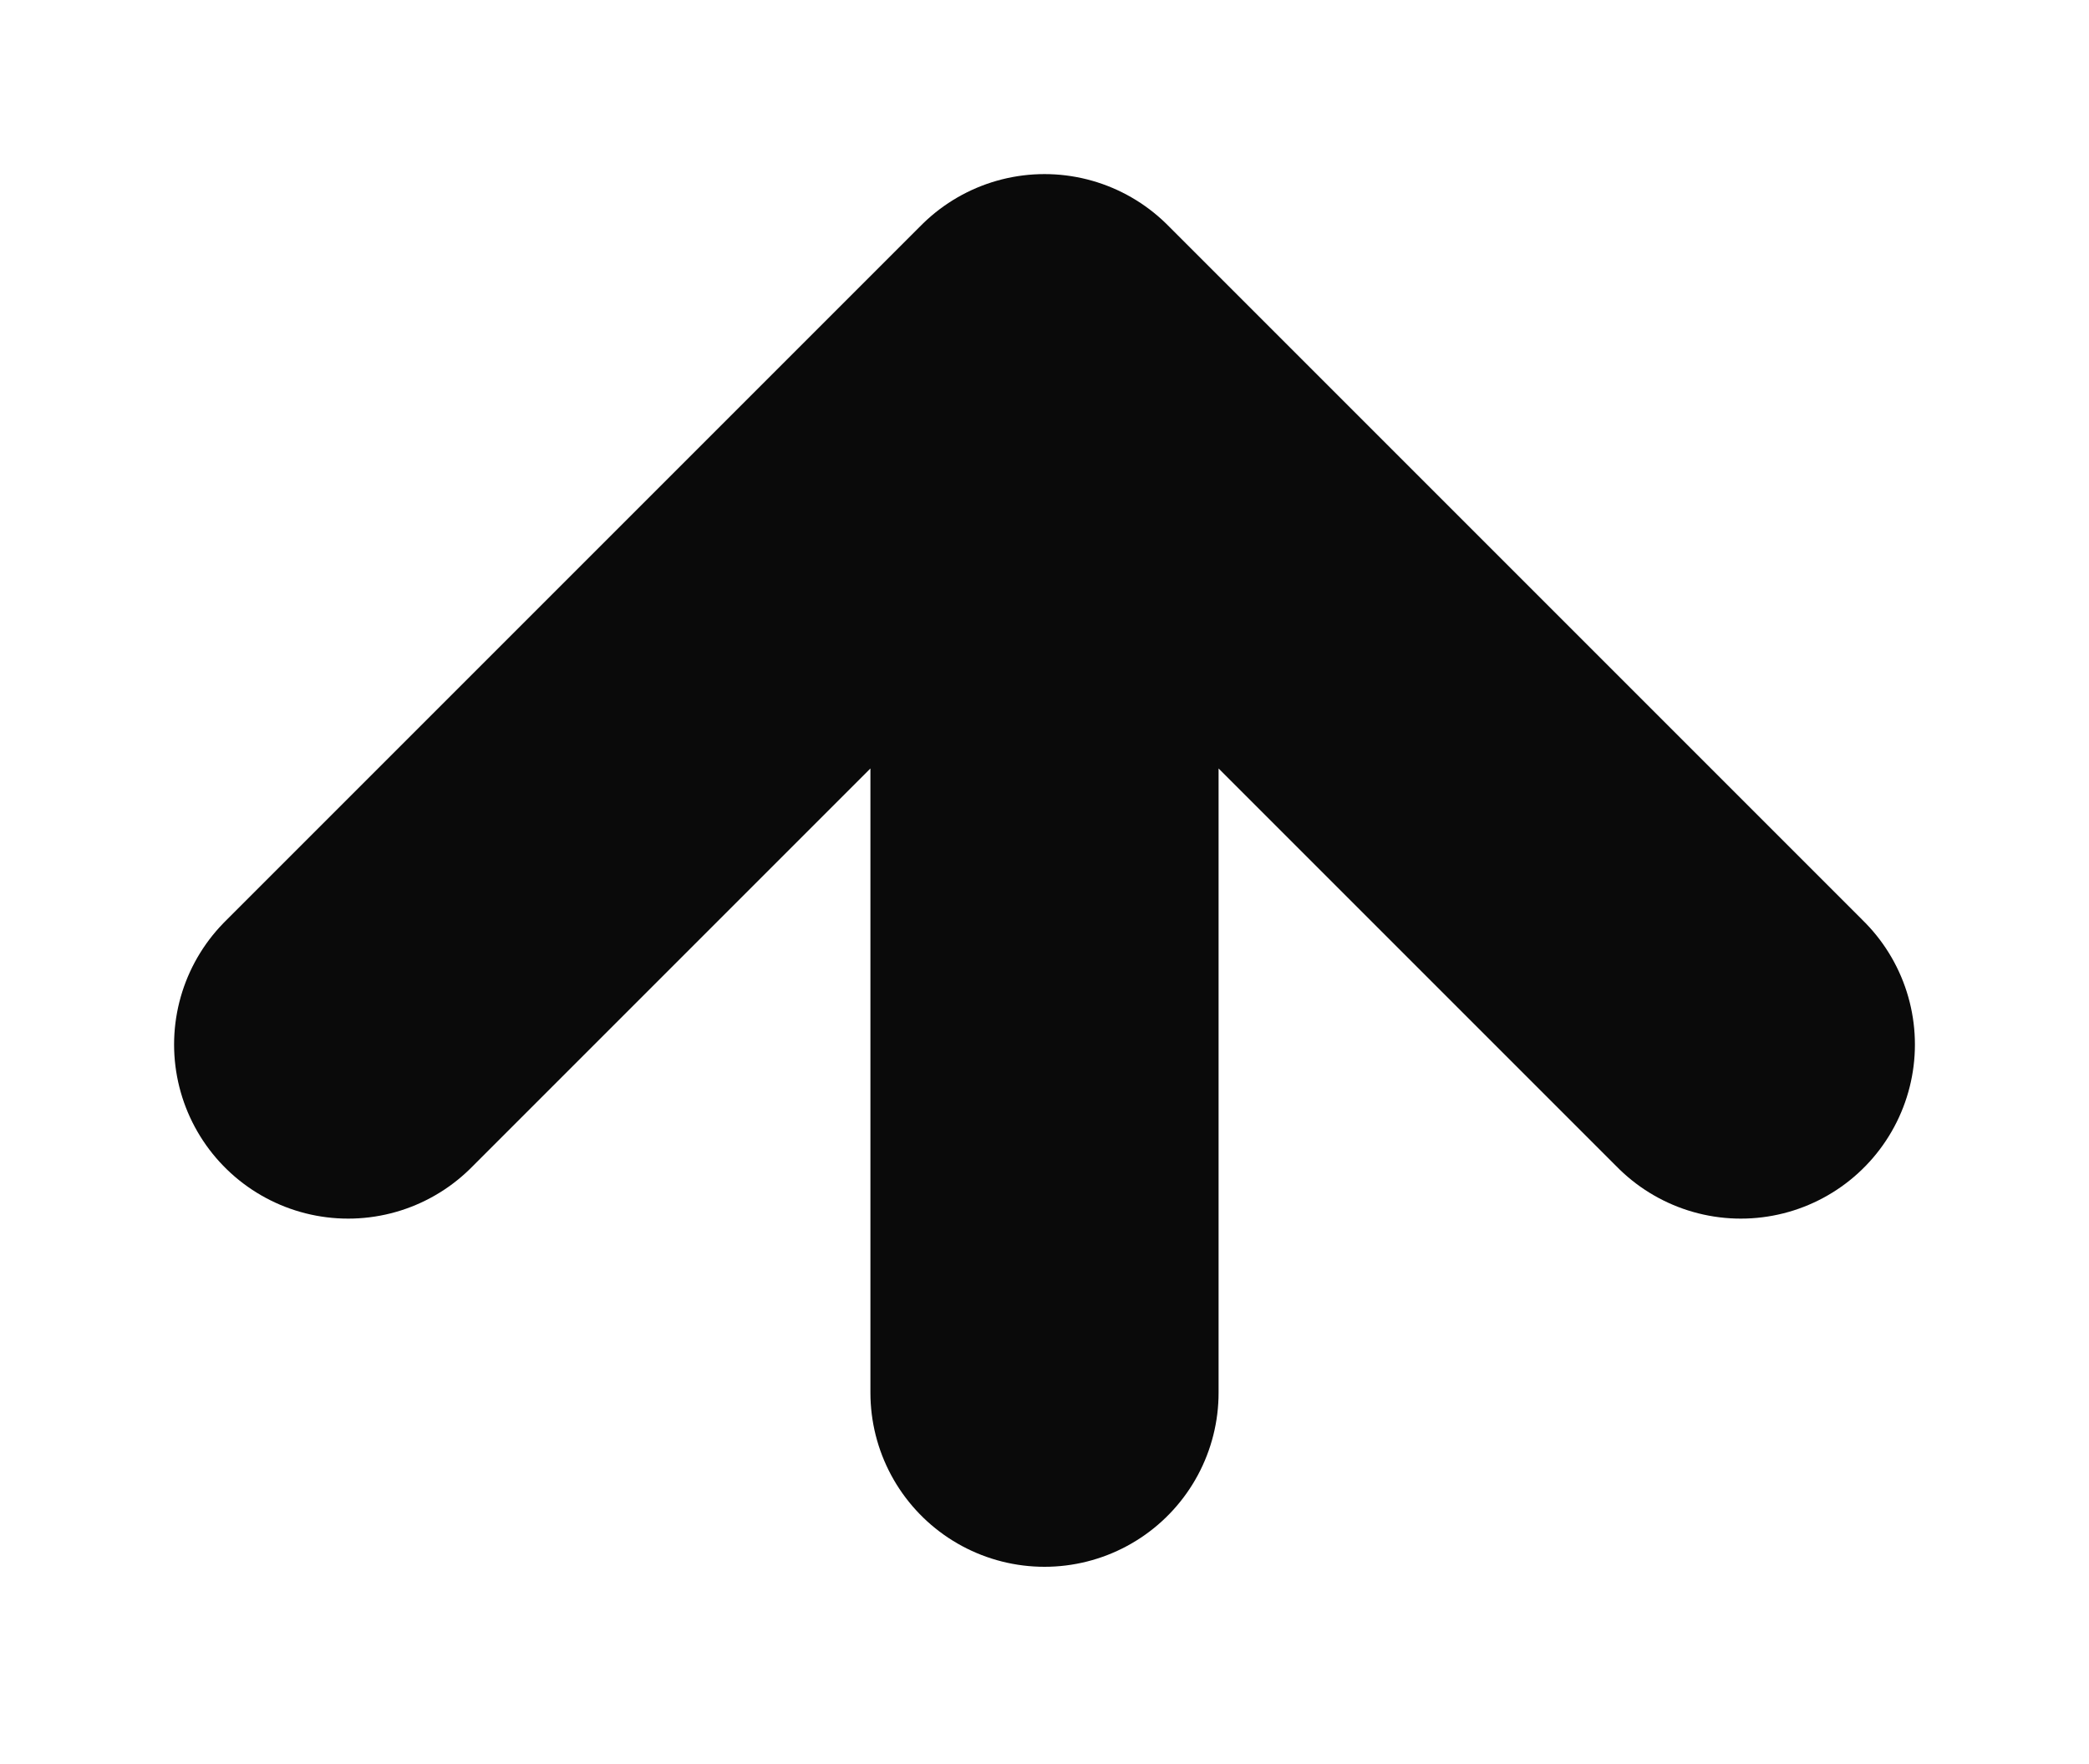
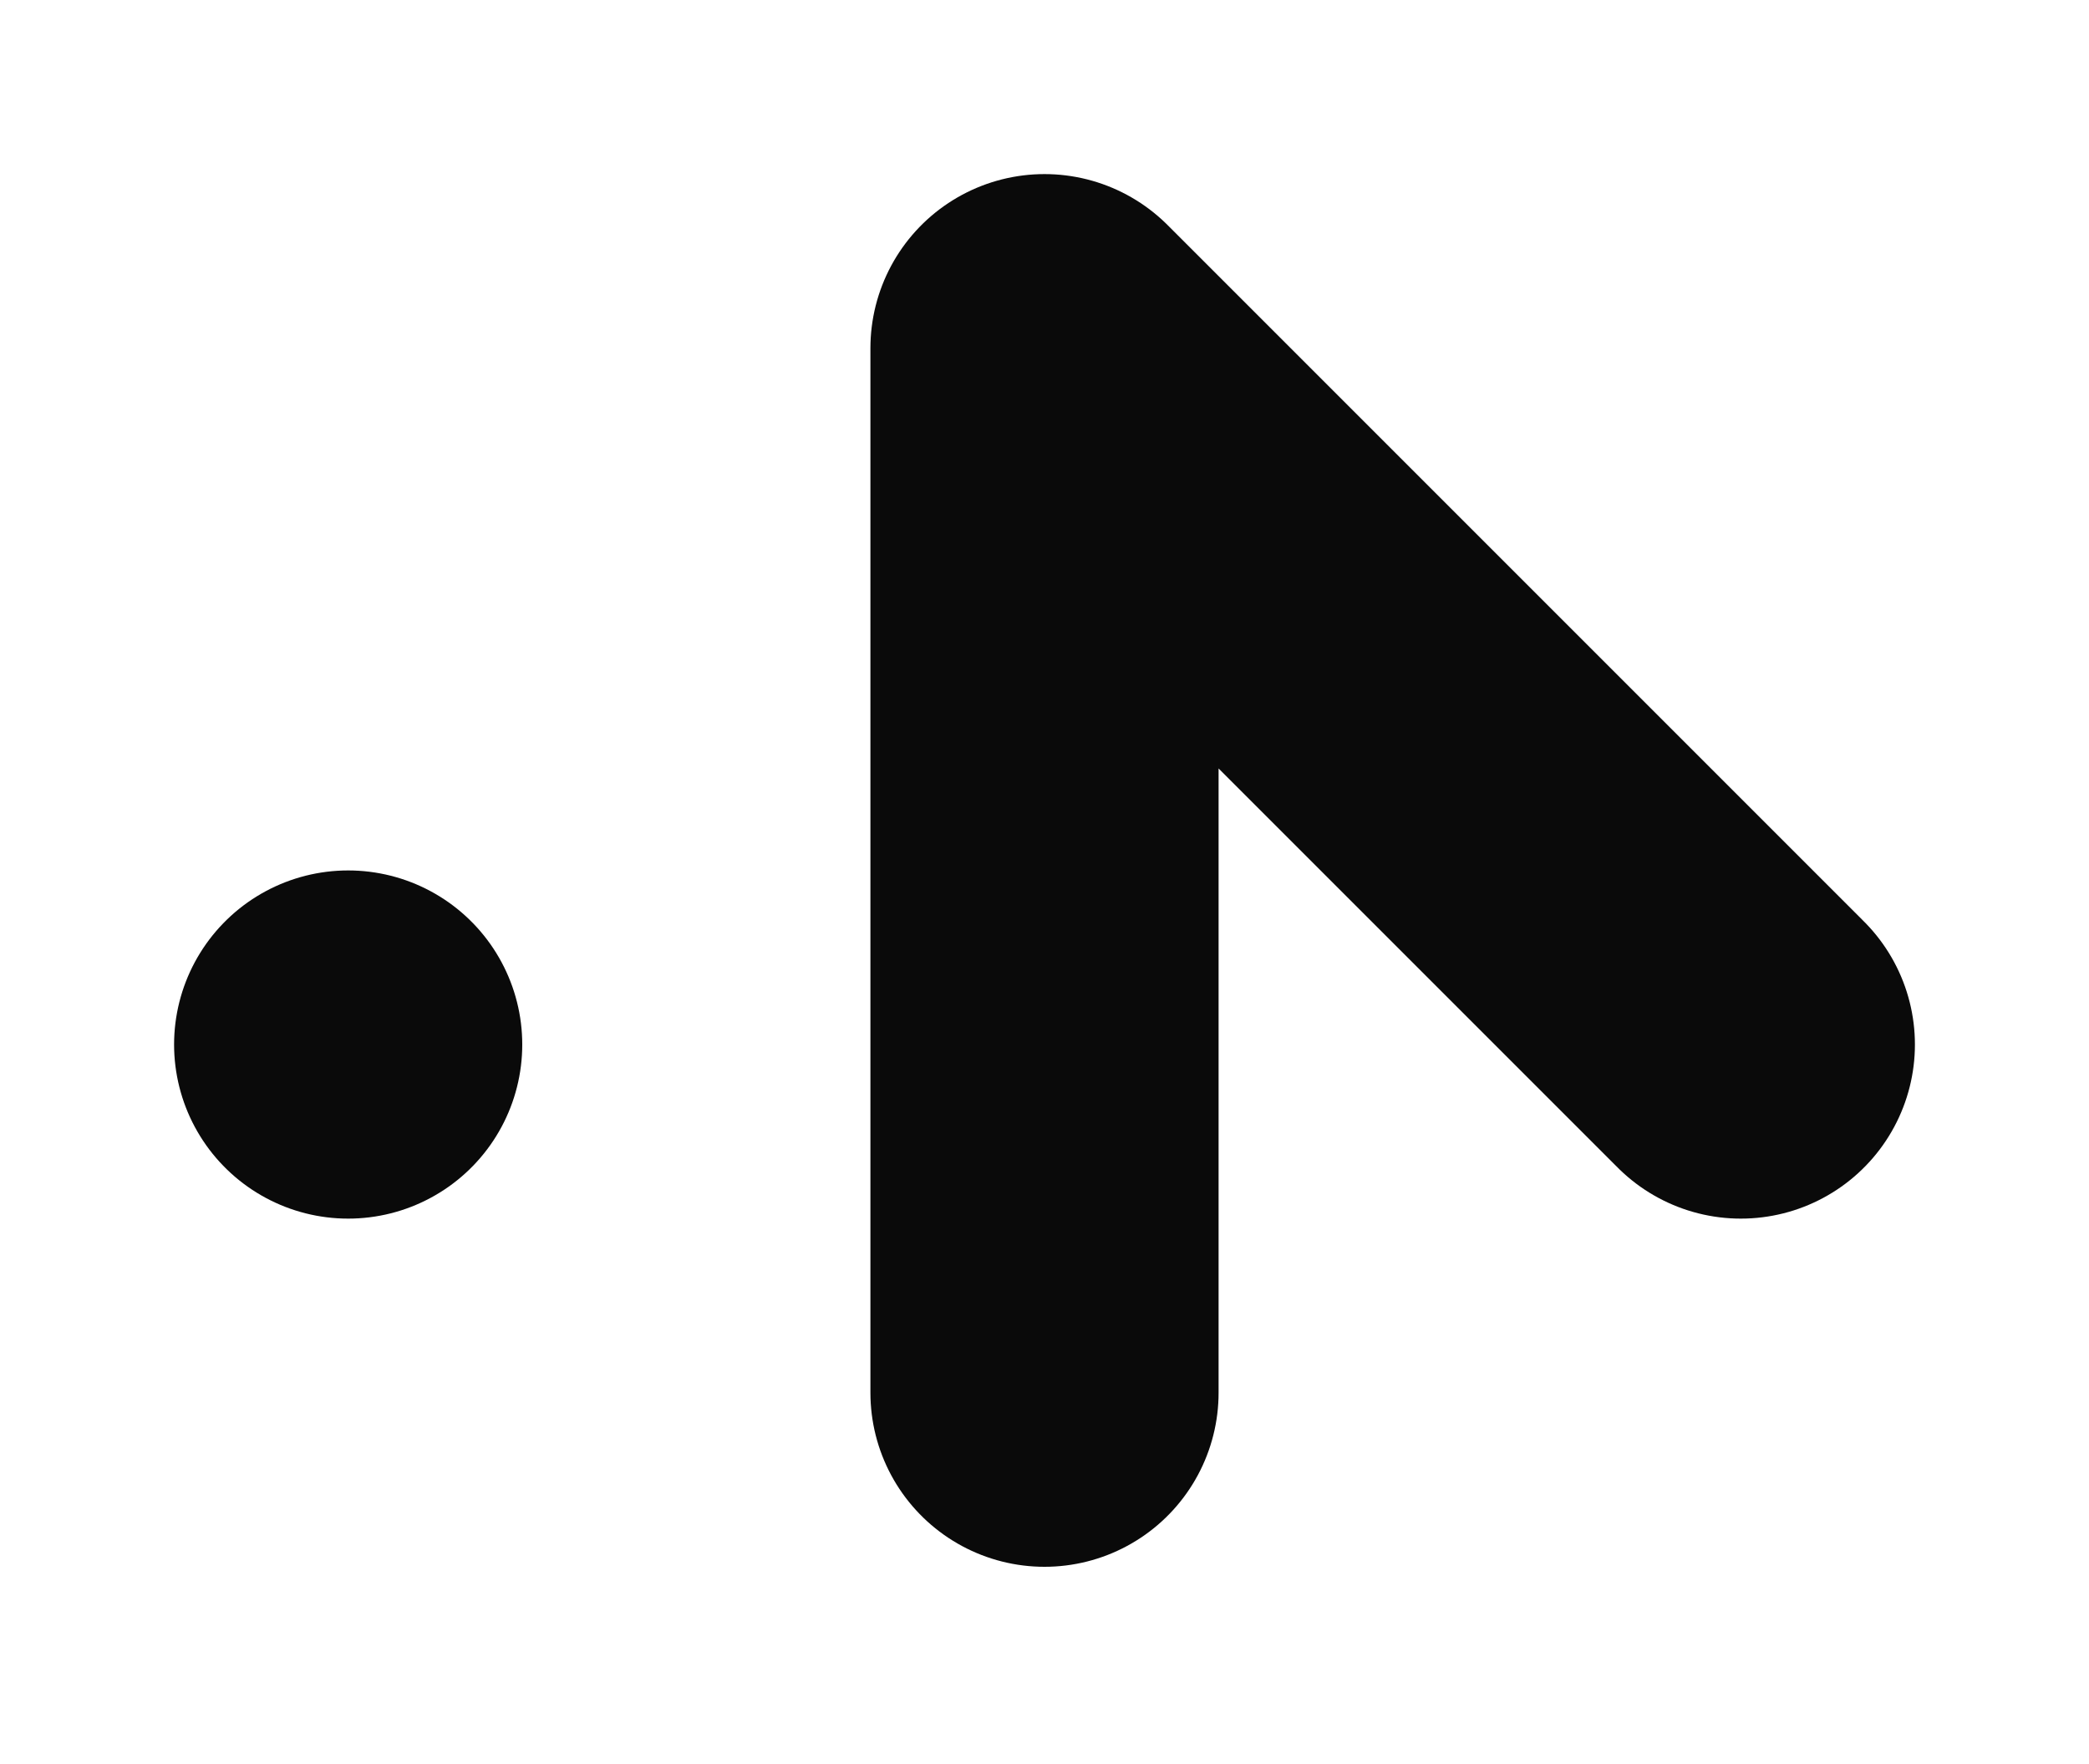
<svg xmlns="http://www.w3.org/2000/svg" baseProfile="full" version="1.1" style="fill: none;" width="90px" height="76px">
-   <path style="stroke-width: 15px; stroke-linecap: round; stroke-linejoin: round; stroke: rgb(106, 106, 106); fill: none;" d="" />
  <path style="stroke-width: 15px; stroke-linecap: round; stroke-linejoin: round; stroke: rgb(74, 74, 74); fill: none;" d="" />
-   <path style="stroke-width: 15px; stroke-linecap: round; stroke-linejoin: round; stroke: rgb(10, 10, 10); fill: none;" d="M45,60 L45,60 L45,15 M75,45 L75,45 L45,15 M15,45 L15,45 L45,15 " />
+   <path style="stroke-width: 15px; stroke-linecap: round; stroke-linejoin: round; stroke: rgb(10, 10, 10); fill: none;" d="M45,60 L45,60 L45,15 M75,45 L75,45 L45,15 M15,45 L15,45 " />
</svg>